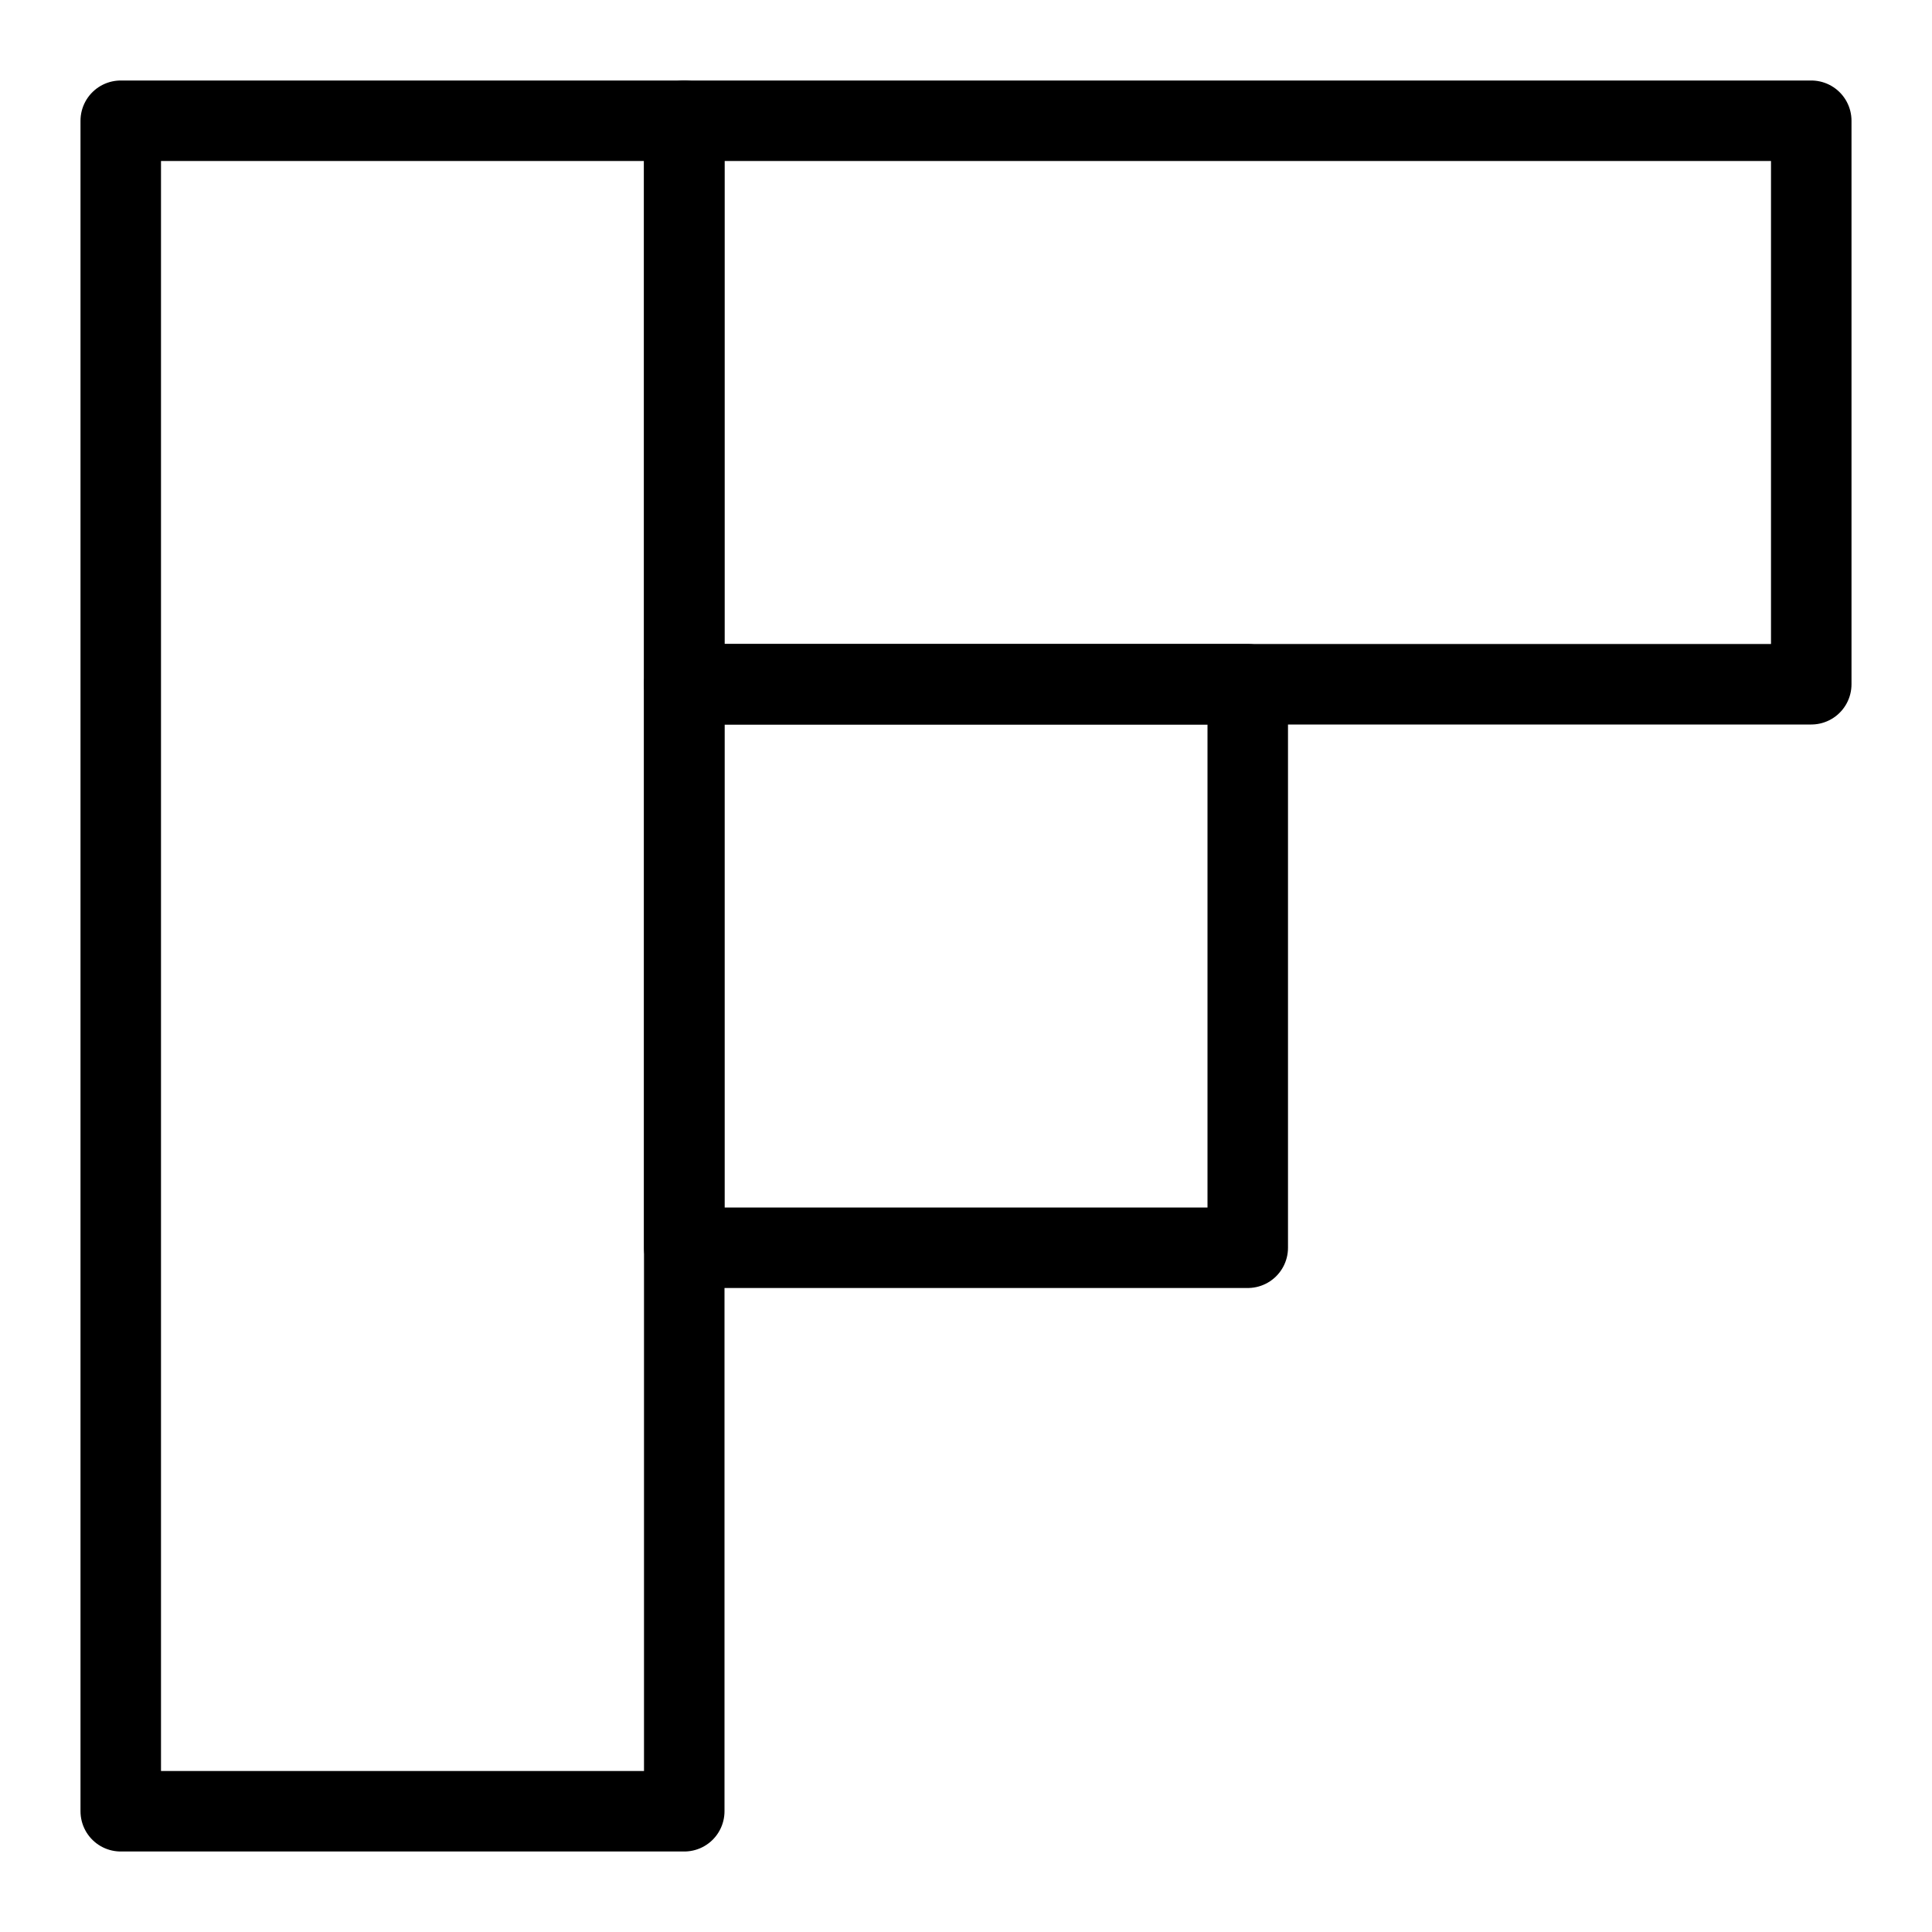
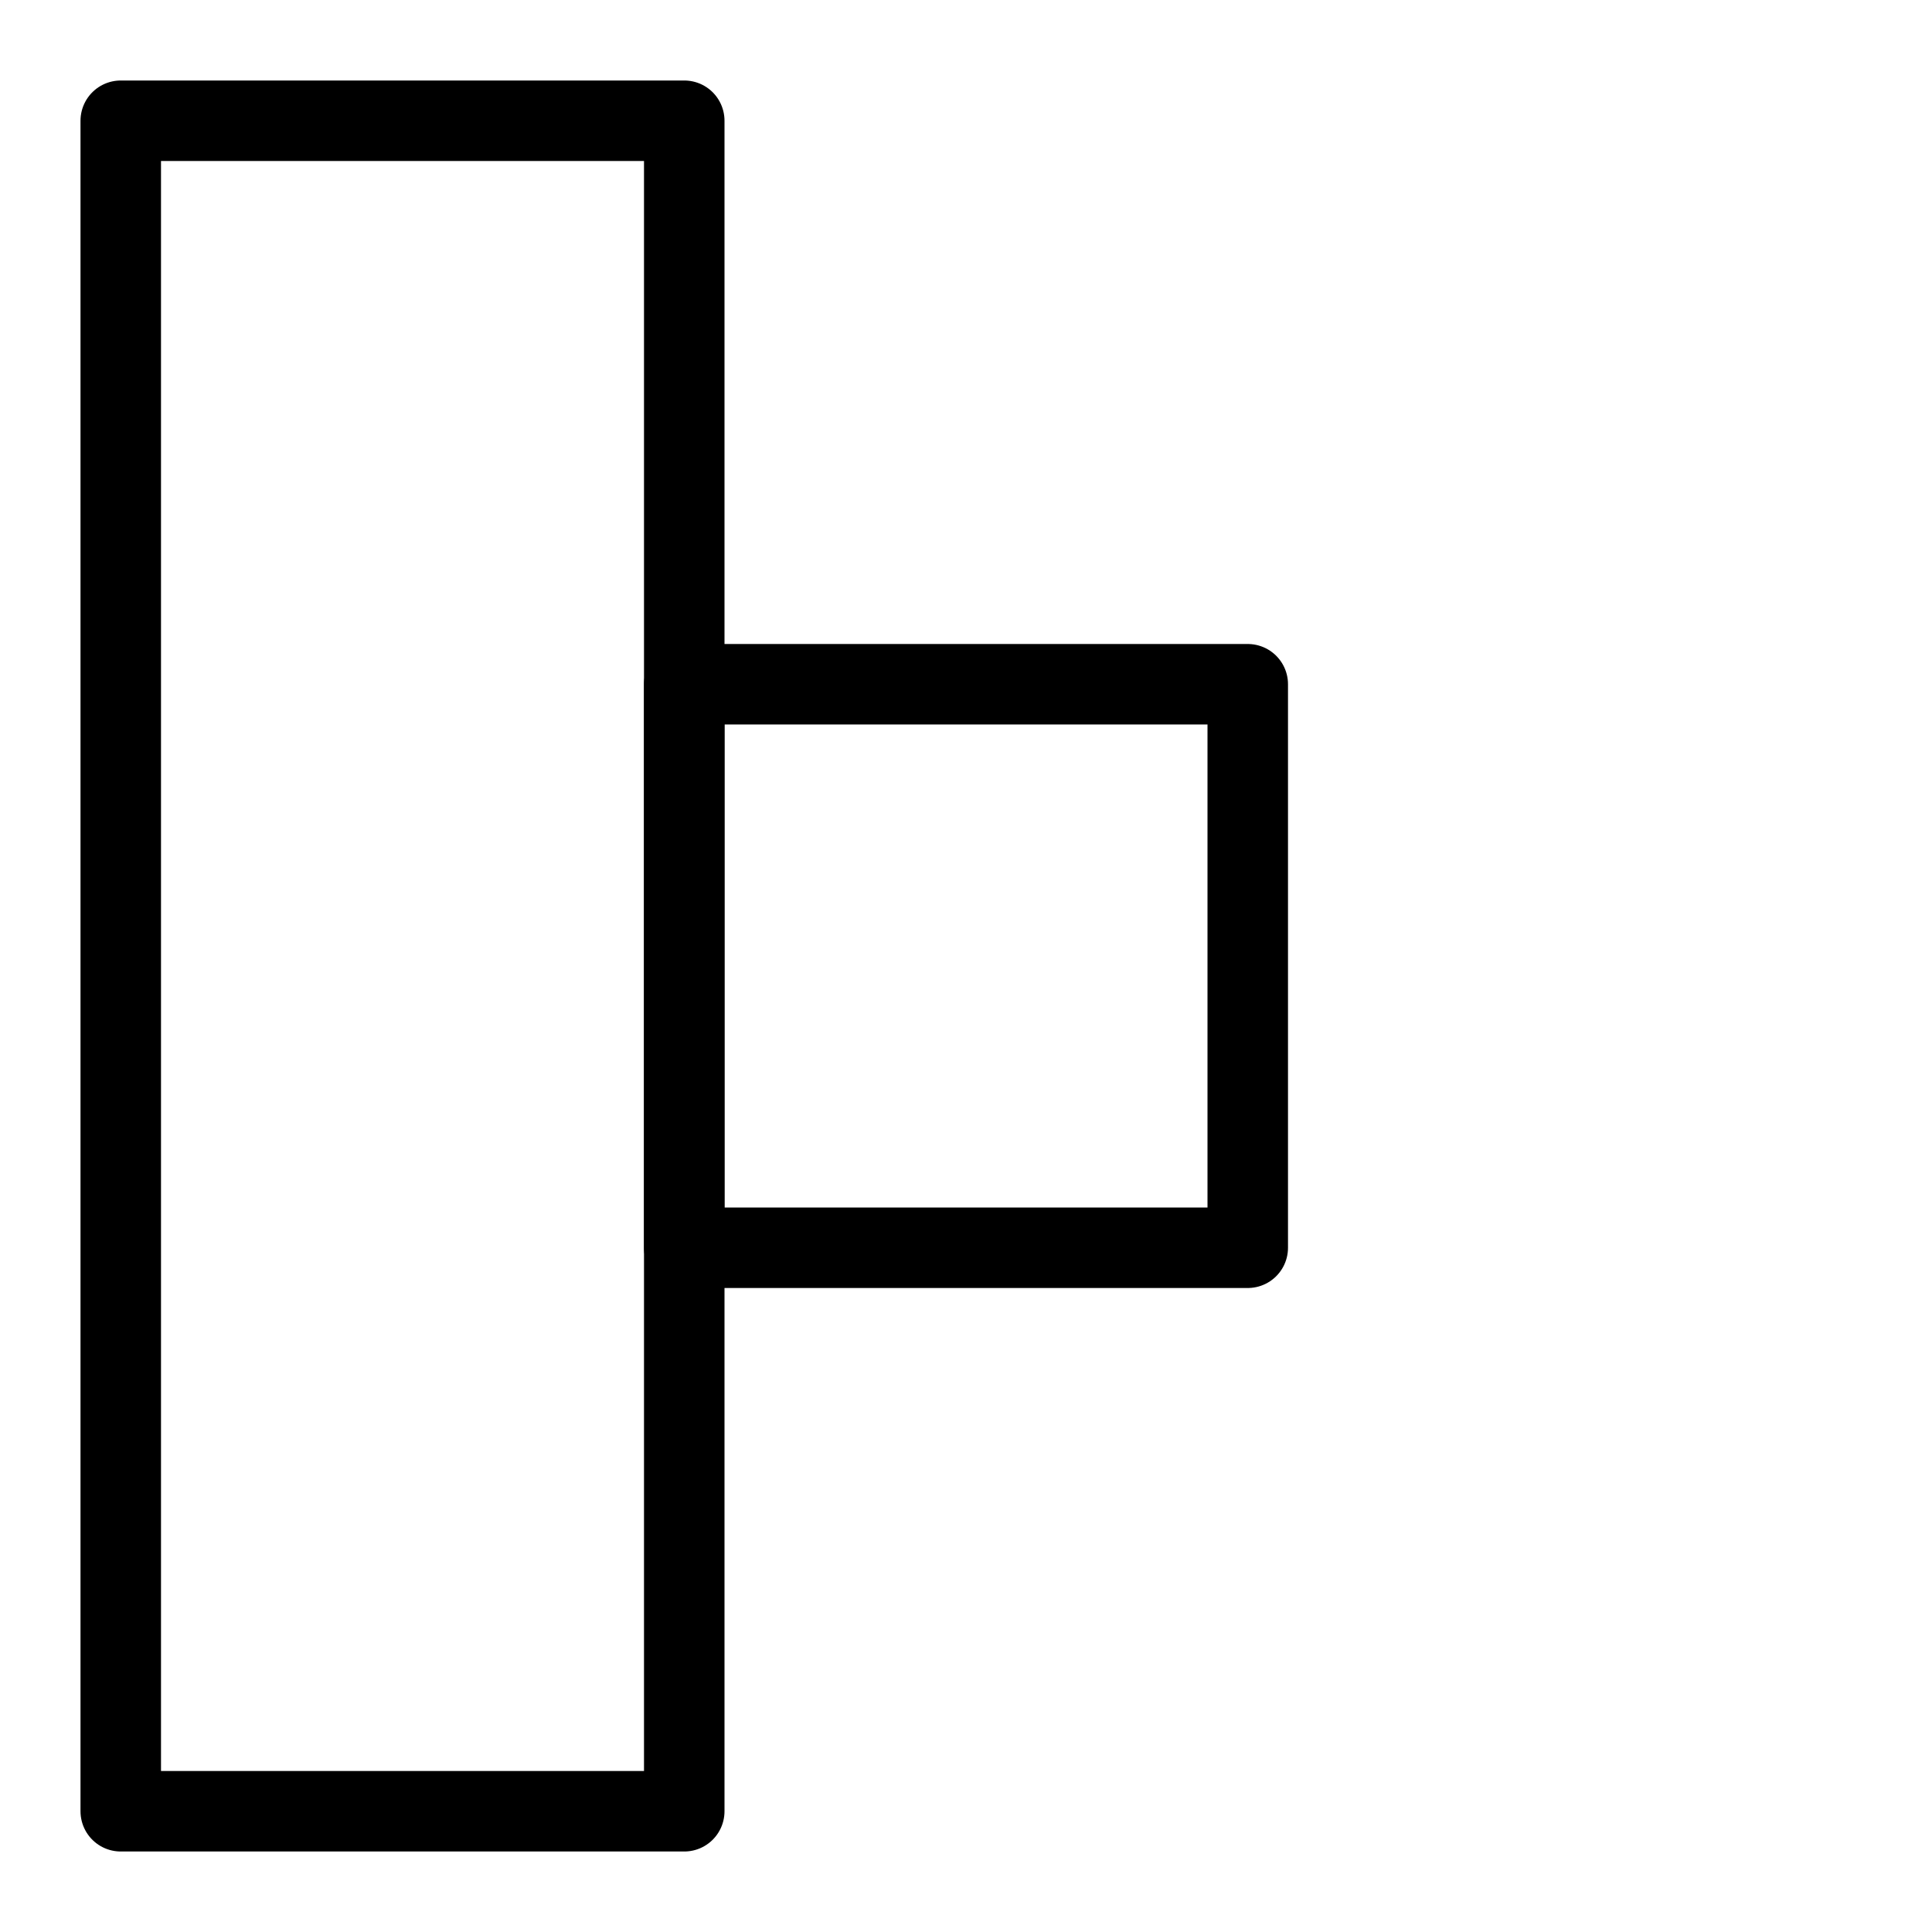
<svg xmlns="http://www.w3.org/2000/svg" fill="none" viewBox="0 0 24 24" id="Flipboard-Logo--Streamline-Logos">
  <desc>
    Flipboard Logo Streamline Icon: https://streamlinehq.com
  </desc>
  <path stroke="#000000" stroke-linejoin="round" d="M8.5 1.5h-7v21h7v-21Z" stroke-width="1" />
-   <path stroke="#000000" stroke-linejoin="round" d="M22.5 1.5h-14v7h14v-7Z" stroke-width="1" />
  <path stroke="#000000" stroke-linejoin="round" d="M15.5 15.5v-7h-7v7h7Z" stroke-width="1" />
</svg>